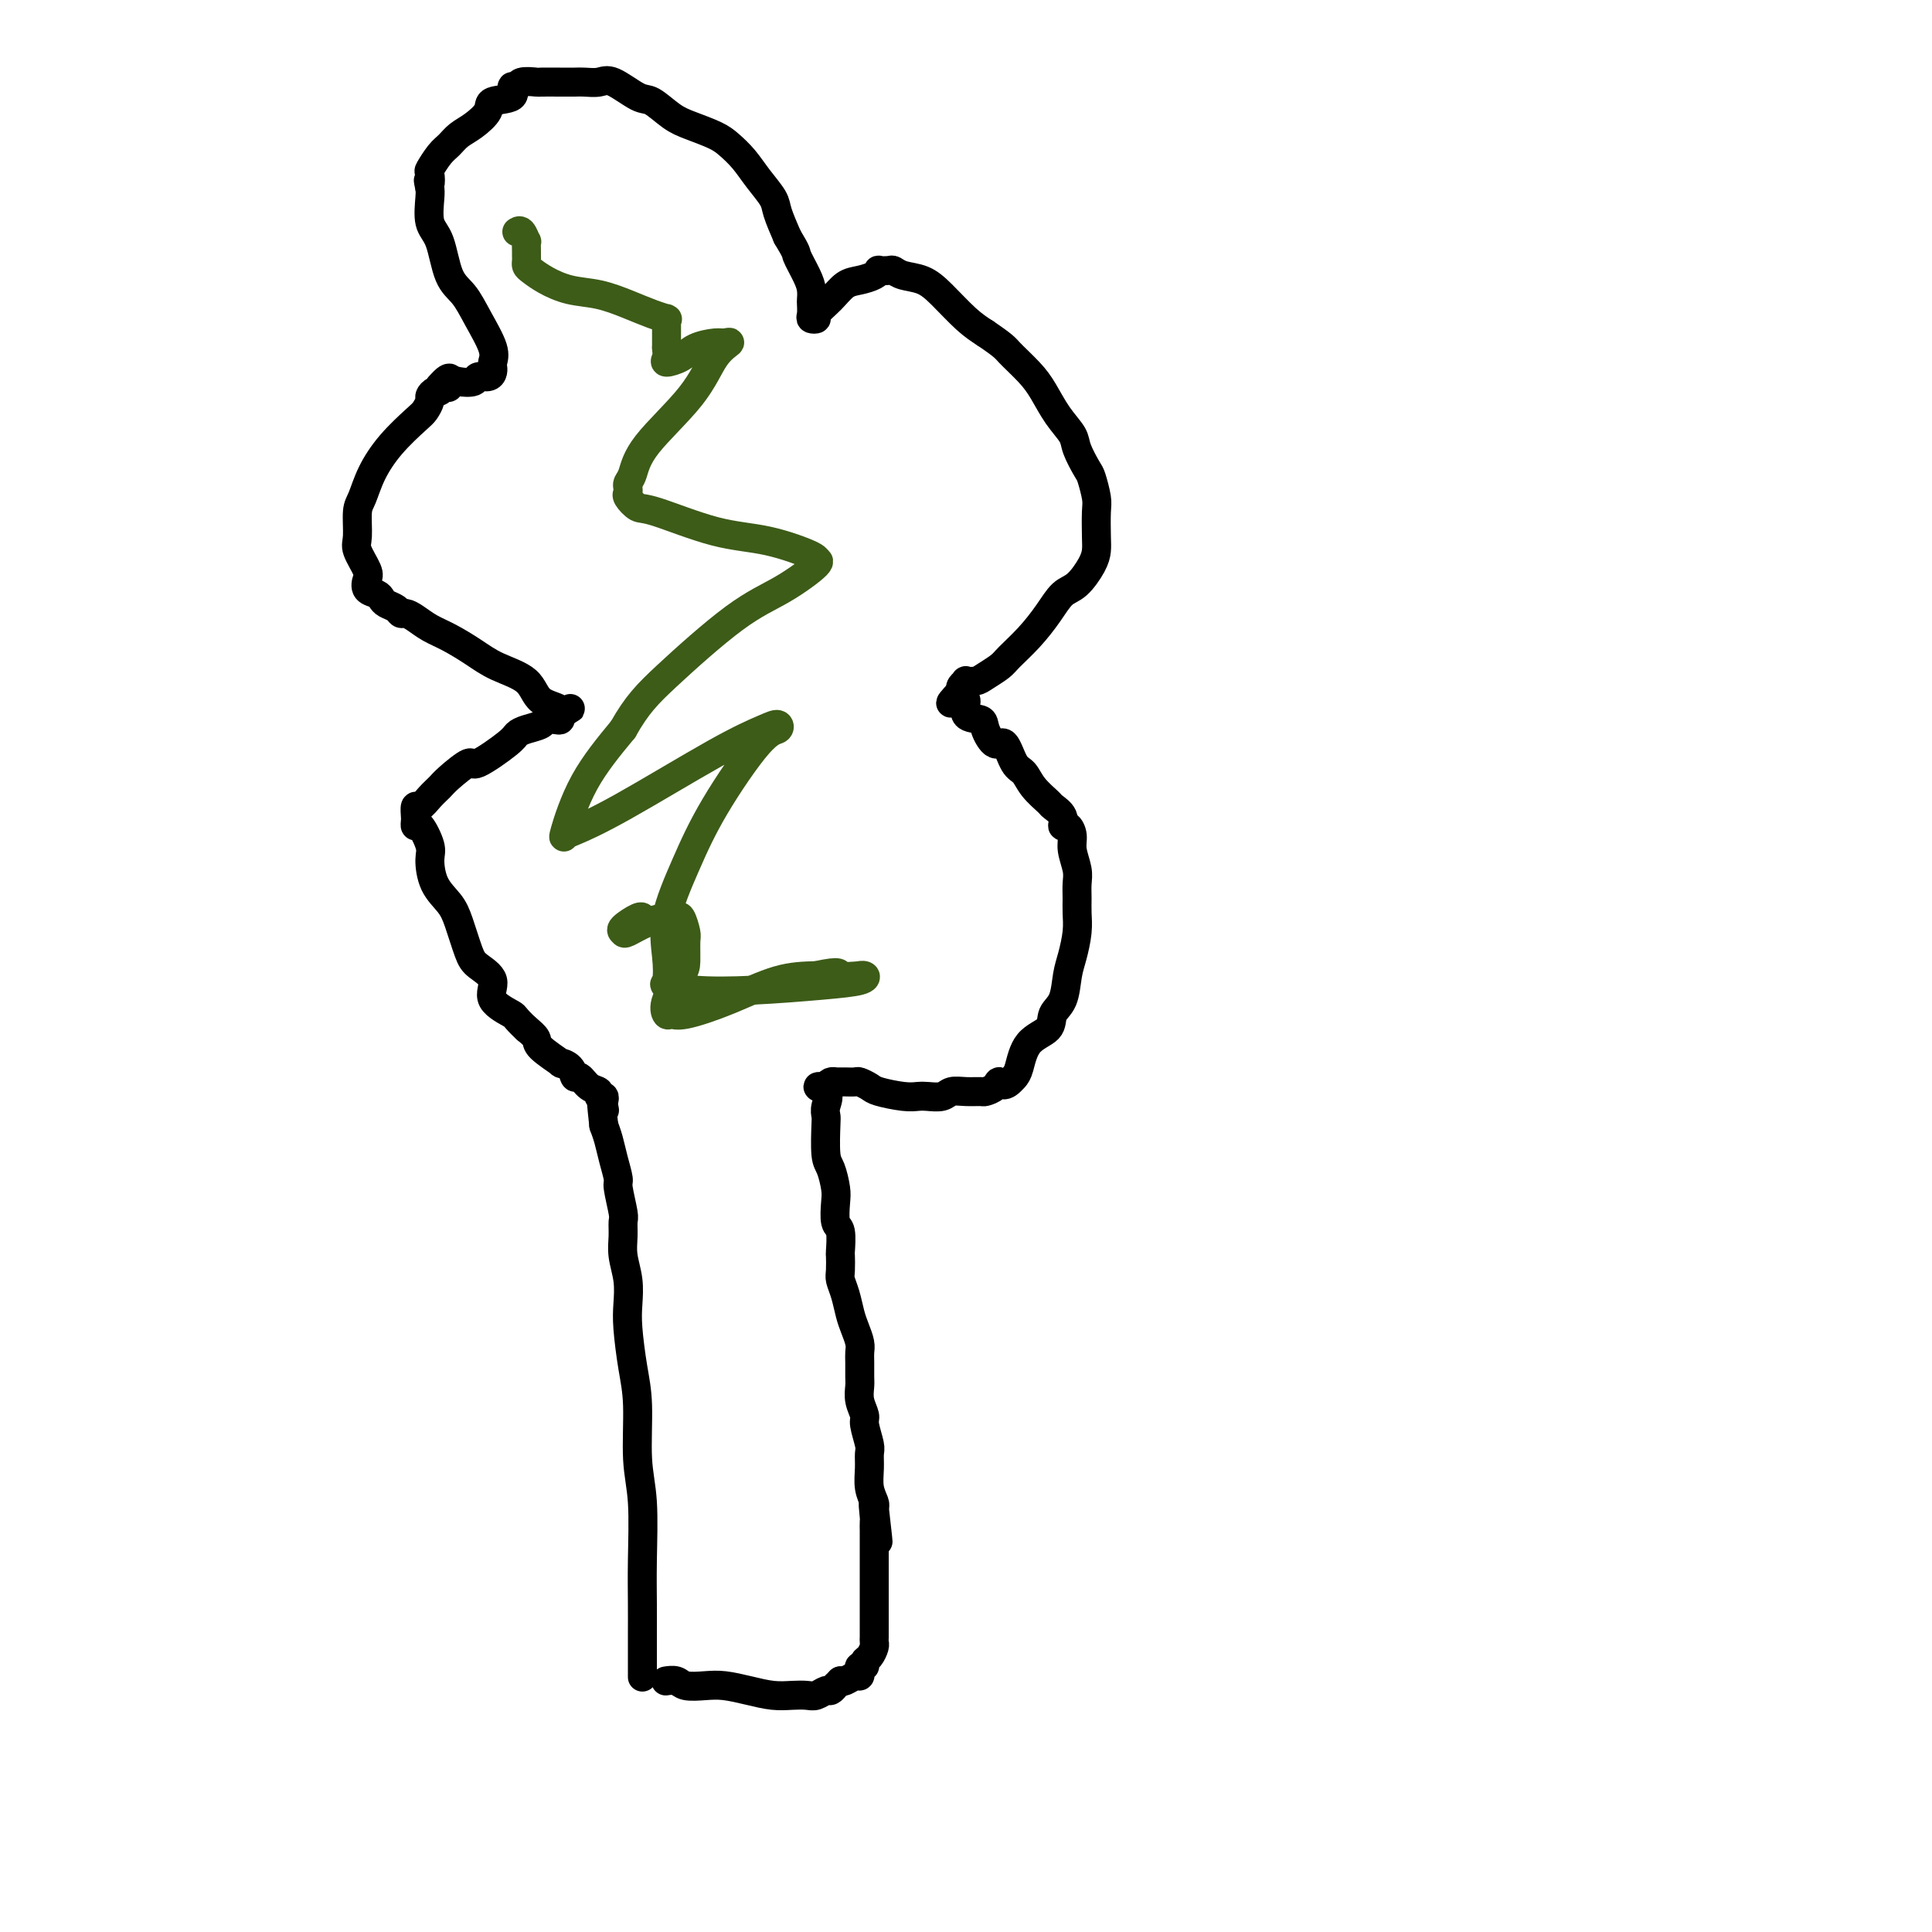
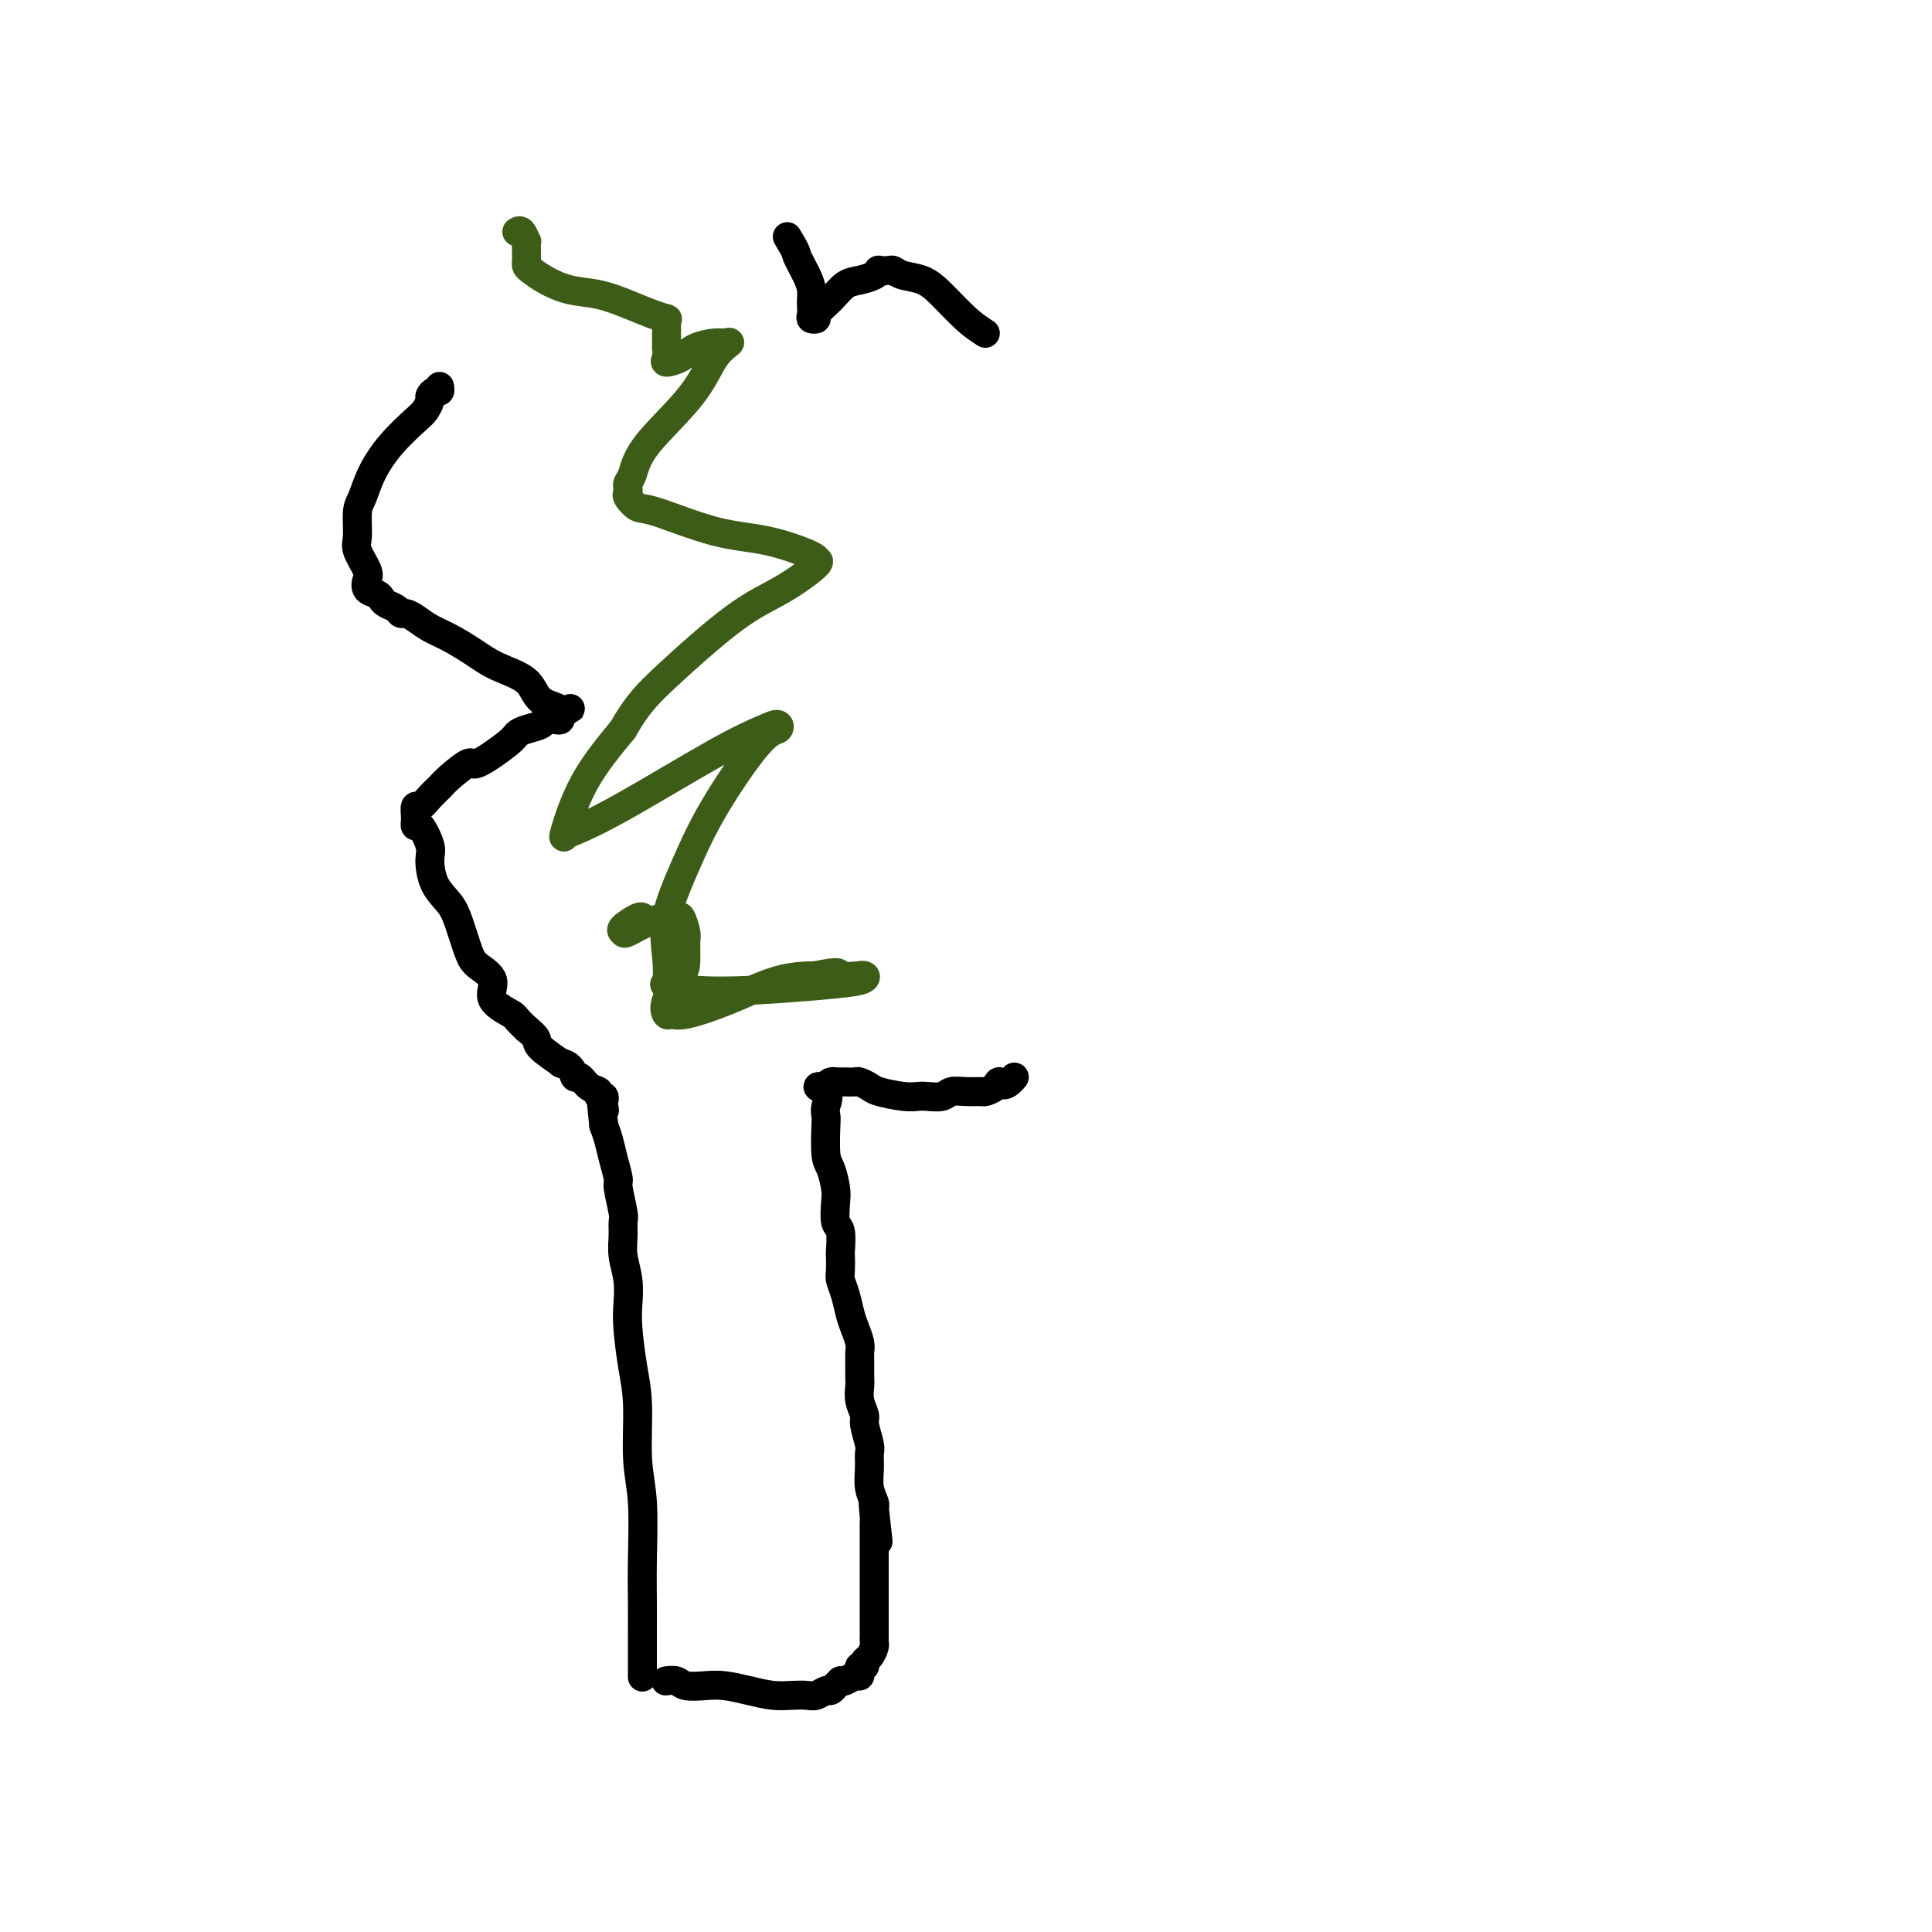
<svg xmlns="http://www.w3.org/2000/svg" viewBox="0 0 400 400" version="1.1">
  <g fill="none" stroke="#000000" stroke-width="6" stroke-linecap="round" stroke-linejoin="round">
    <path d="M133,347c0.000,0.197 0.000,0.394 0,0c-0.000,-0.394 -0.000,-1.379 0,-2c0.000,-0.621 0.001,-0.877 0,-2c-0.001,-1.123 -0.004,-3.113 0,-5c0.004,-1.887 0.016,-3.672 0,-6c-0.016,-2.328 -0.060,-5.200 0,-9c0.060,-3.800 0.223,-8.529 0,-12c-0.223,-3.471 -0.830,-5.684 -1,-9c-0.170,-3.316 0.099,-7.737 0,-11c-0.099,-3.263 -0.566,-5.370 -1,-8c-0.434,-2.630 -0.834,-5.785 -1,-8c-0.166,-2.215 -0.097,-3.490 0,-5c0.097,-1.510 0.223,-3.255 0,-5c-0.223,-1.745 -0.796,-3.490 -1,-5c-0.204,-1.510 -0.040,-2.783 0,-4c0.040,-1.217 -0.045,-2.376 0,-3c0.045,-0.624 0.219,-0.712 0,-2c-0.219,-1.288 -0.832,-3.776 -1,-5c-0.168,-1.224 0.110,-1.184 0,-2c-0.110,-0.816 -0.606,-2.489 -1,-4c-0.394,-1.511 -0.684,-2.860 -1,-4c-0.316,-1.140 -0.658,-2.070 -1,-3" />
    <path d="M125,233c-1.084,-9.890 -0.295,-5.616 0,-4c0.295,1.616 0.095,0.573 0,0c-0.095,-0.573 -0.084,-0.677 0,-1c0.084,-0.323 0.240,-0.865 0,-1c-0.240,-0.135 -0.877,0.137 -1,0c-0.123,-0.137 0.267,-0.684 0,-1c-0.267,-0.316 -1.190,-0.401 -2,-1c-0.810,-0.599 -1.505,-1.713 -2,-2c-0.495,-0.287 -0.788,0.253 -1,0c-0.212,-0.253 -0.343,-1.300 -1,-2c-0.657,-0.700 -1.842,-1.055 -2,-1c-0.158,0.055 0.710,0.520 0,0c-0.710,-0.520 -2.999,-2.025 -4,-3c-1.001,-0.975 -0.715,-1.422 -1,-2c-0.285,-0.578 -1.143,-1.289 -2,-2" />
    <path d="M109,213c-2.746,-2.562 -2.111,-2.468 -3,-3c-0.889,-0.532 -3.302,-1.689 -4,-3c-0.698,-1.311 0.320,-2.777 0,-4c-0.320,-1.223 -1.977,-2.205 -3,-3c-1.023,-0.795 -1.413,-1.403 -2,-3c-0.587,-1.597 -1.371,-4.183 -2,-6c-0.629,-1.817 -1.103,-2.866 -2,-4c-0.897,-1.134 -2.216,-2.352 -3,-4c-0.784,-1.648 -1.033,-3.727 -1,-5c0.033,-1.273 0.349,-1.740 0,-3c-0.349,-1.260 -1.362,-3.312 -2,-4c-0.638,-0.688 -0.901,-0.011 -1,0c-0.099,0.011 -0.035,-0.644 0,-1c0.035,-0.356 0.040,-0.413 0,-1c-0.040,-0.587 -0.126,-1.702 0,-2c0.126,-0.298 0.465,0.223 1,0c0.535,-0.223 1.266,-1.191 2,-2c0.734,-0.809 1.472,-1.460 2,-2c0.528,-0.540 0.848,-0.971 2,-2c1.152,-1.029 3.136,-2.657 4,-3c0.864,-0.343 0.606,0.599 2,0c1.394,-0.599 4.438,-2.739 6,-4c1.562,-1.261 1.640,-1.645 2,-2c0.360,-0.355 1.000,-0.683 2,-1c1.000,-0.317 2.359,-0.624 3,-1c0.641,-0.376 0.564,-0.823 1,-1c0.436,-0.177 1.387,-0.086 2,0c0.613,0.086 0.890,0.167 1,0c0.110,-0.167 0.055,-0.584 0,-1" />
    <path d="M116,148c4.583,-2.896 1.041,-0.638 0,0c-1.041,0.638 0.418,-0.346 0,-1c-0.418,-0.654 -2.712,-0.980 -4,-2c-1.288,-1.020 -1.569,-2.734 -3,-4c-1.431,-1.266 -4.011,-2.083 -6,-3c-1.989,-0.917 -3.387,-1.934 -5,-3c-1.613,-1.066 -3.441,-2.180 -5,-3c-1.559,-0.820 -2.851,-1.347 -4,-2c-1.149,-0.653 -2.157,-1.432 -3,-2c-0.843,-0.568 -1.522,-0.926 -2,-1c-0.478,-0.074 -0.757,0.135 -1,0c-0.243,-0.135 -0.451,-0.612 -1,-1c-0.549,-0.388 -1.440,-0.685 -2,-1c-0.560,-0.315 -0.789,-0.649 -1,-1c-0.211,-0.351 -0.404,-0.720 -1,-1c-0.596,-0.280 -1.595,-0.470 -2,-1c-0.405,-0.530 -0.214,-1.399 0,-2c0.214,-0.601 0.452,-0.935 0,-2c-0.452,-1.065 -1.595,-2.860 -2,-4c-0.405,-1.140 -0.074,-1.626 0,-3c0.074,-1.374 -0.110,-3.636 0,-5c0.110,-1.364 0.516,-1.832 1,-3c0.484,-1.168 1.048,-3.038 2,-5c0.952,-1.962 2.293,-4.017 4,-6c1.707,-1.983 3.781,-3.894 5,-5c1.219,-1.106 1.584,-1.406 2,-2c0.416,-0.594 0.882,-1.482 1,-2c0.118,-0.518 -0.113,-0.665 0,-1c0.113,-0.335 0.569,-0.860 1,-1c0.431,-0.140 0.837,0.103 1,0c0.163,-0.103 0.081,-0.551 0,-1" />
-     <path d="M91,80c2.948,-3.499 2.319,-0.745 2,0c-0.319,0.745 -0.328,-0.518 0,-1c0.328,-0.482 0.992,-0.185 2,0c1.008,0.185 2.361,0.256 3,0c0.639,-0.256 0.564,-0.839 1,-1c0.436,-0.161 1.384,0.098 2,0c0.616,-0.098 0.899,-0.555 1,-1c0.101,-0.445 0.018,-0.880 0,-1c-0.018,-0.120 0.029,0.074 0,0c-0.029,-0.074 -0.133,-0.417 0,-1c0.133,-0.583 0.503,-1.405 0,-3c-0.503,-1.595 -1.880,-3.961 -3,-6c-1.120,-2.039 -1.985,-3.751 -3,-5c-1.015,-1.249 -2.181,-2.036 -3,-4c-0.819,-1.964 -1.292,-5.104 -2,-7c-0.708,-1.896 -1.652,-2.549 -2,-4c-0.348,-1.451 -0.099,-3.700 0,-5c0.099,-1.300 0.050,-1.650 0,-2" />
-     <path d="M89,39c-0.626,-2.895 -0.190,-1.132 0,-1c0.190,0.132 0.133,-1.368 0,-2c-0.133,-0.632 -0.343,-0.395 0,-1c0.343,-0.605 1.238,-2.052 2,-3c0.762,-0.948 1.391,-1.396 2,-2c0.609,-0.604 1.198,-1.365 2,-2c0.802,-0.635 1.818,-1.145 3,-2c1.182,-0.855 2.531,-2.056 3,-3c0.469,-0.944 0.060,-1.630 1,-2c0.940,-0.370 3.230,-0.425 4,-1c0.770,-0.575 0.021,-1.671 0,-2c-0.021,-0.329 0.686,0.108 1,0c0.314,-0.108 0.234,-0.761 1,-1c0.766,-0.239 2.378,-0.064 3,0c0.622,0.064 0.253,0.018 1,0c0.747,-0.018 2.610,-0.008 4,0c1.390,0.008 2.309,0.013 3,0c0.691,-0.013 1.156,-0.045 2,0c0.844,0.045 2.067,0.165 3,0c0.933,-0.165 1.578,-0.617 3,0c1.422,0.617 3.623,2.301 5,3c1.377,0.699 1.929,0.413 3,1c1.071,0.587 2.660,2.046 4,3c1.340,0.954 2.430,1.402 4,2c1.570,0.598 3.619,1.347 5,2c1.381,0.653 2.096,1.212 3,2c0.904,0.788 1.999,1.805 3,3c1.001,1.195 1.907,2.568 3,4c1.093,1.432 2.371,2.924 3,4c0.629,1.076 0.608,1.736 1,3c0.392,1.264 1.196,3.132 2,5" />
    <path d="M163,49c2.204,3.643 1.715,3.251 2,4c0.285,0.749 1.345,2.638 2,4c0.655,1.362 0.906,2.197 1,3c0.094,0.803 0.029,1.575 0,2c-0.029,0.425 -0.024,0.505 0,1c0.024,0.495 0.068,1.406 0,2c-0.068,0.594 -0.248,0.870 0,1c0.248,0.130 0.922,0.112 1,0c0.078,-0.112 -0.442,-0.320 0,-1c0.442,-0.680 1.846,-1.832 3,-3c1.154,-1.168 2.059,-2.351 3,-3c0.941,-0.649 1.919,-0.762 3,-1c1.081,-0.238 2.264,-0.601 3,-1c0.736,-0.399 1.025,-0.836 1,-1c-0.025,-0.164 -0.362,-0.056 0,0c0.362,0.056 1.425,0.060 2,0c0.575,-0.060 0.663,-0.186 1,0c0.337,0.186 0.922,0.682 2,1c1.078,0.318 2.650,0.456 4,1c1.350,0.544 2.479,1.493 4,3c1.521,1.507 3.435,3.574 5,5c1.565,1.426 2.783,2.213 4,3" />
-     <path d="M204,69c4.023,2.722 4.080,3.026 5,4c0.920,0.974 2.704,2.619 4,4c1.296,1.381 2.105,2.500 3,4c0.895,1.500 1.875,3.383 3,5c1.125,1.617 2.396,2.968 3,4c0.604,1.032 0.540,1.744 1,3c0.460,1.256 1.444,3.057 2,4c0.556,0.943 0.685,1.029 1,2c0.315,0.971 0.815,2.828 1,4c0.185,1.172 0.055,1.659 0,3c-0.055,1.341 -0.034,3.537 0,5c0.034,1.463 0.082,2.193 0,3c-0.082,0.807 -0.292,1.692 -1,3c-0.708,1.308 -1.912,3.040 -3,4c-1.088,0.960 -2.058,1.149 -3,2c-0.942,0.851 -1.856,2.364 -3,4c-1.144,1.636 -2.518,3.395 -4,5c-1.482,1.605 -3.070,3.057 -4,4c-0.930,0.943 -1.201,1.376 -2,2c-0.799,0.624 -2.127,1.438 -3,2c-0.873,0.562 -1.292,0.872 -2,1c-0.708,0.128 -1.705,0.076 -2,0c-0.295,-0.076 0.113,-0.174 0,0c-0.113,0.174 -0.747,0.621 -1,1c-0.253,0.379 -0.127,0.689 0,1" />
-     <path d="M199,143c-4.312,4.640 -1.092,1.740 0,1c1.092,-0.740 0.056,0.682 0,1c-0.056,0.318 0.866,-0.466 1,0c0.134,0.466 -0.522,2.184 0,3c0.522,0.816 2.223,0.730 3,1c0.777,0.270 0.631,0.897 1,2c0.369,1.103 1.252,2.682 2,3c0.748,0.318 1.360,-0.626 2,0c0.640,0.626 1.308,2.821 2,4c0.692,1.179 1.409,1.340 2,2c0.591,0.660 1.058,1.817 2,3c0.942,1.183 2.360,2.393 3,3c0.640,0.607 0.501,0.613 1,1c0.499,0.387 1.635,1.155 2,2c0.365,0.845 -0.042,1.766 0,2c0.042,0.234 0.533,-0.219 1,0c0.467,0.219 0.910,1.111 1,2c0.090,0.889 -0.172,1.773 0,3c0.172,1.227 0.779,2.795 1,4c0.221,1.205 0.056,2.048 0,3c-0.056,0.952 -0.004,2.013 0,3c0.004,0.987 -0.039,1.899 0,3c0.039,1.101 0.161,2.391 0,4c-0.161,1.609 -0.604,3.537 -1,5c-0.396,1.463 -0.746,2.462 -1,4c-0.254,1.538 -0.411,3.616 -1,5c-0.589,1.384 -1.611,2.072 -2,3c-0.389,0.928 -0.146,2.094 -1,3c-0.854,0.906 -2.807,1.552 -4,3c-1.193,1.448 -1.627,3.700 -2,5c-0.373,1.300 -0.687,1.650 -1,2" />
    <path d="M210,223c-2.197,2.657 -2.688,1.301 -3,1c-0.312,-0.301 -0.444,0.454 -1,1c-0.556,0.546 -1.537,0.882 -2,1c-0.463,0.118 -0.407,0.018 -1,0c-0.593,-0.018 -1.835,0.048 -3,0c-1.165,-0.048 -2.252,-0.208 -3,0c-0.748,0.208 -1.156,0.785 -2,1c-0.844,0.215 -2.123,0.069 -3,0c-0.877,-0.069 -1.352,-0.061 -2,0c-0.648,0.061 -1.468,0.174 -3,0c-1.532,-0.174 -3.776,-0.635 -5,-1c-1.224,-0.365 -1.427,-0.634 -2,-1c-0.573,-0.366 -1.517,-0.830 -2,-1c-0.483,-0.170 -0.507,-0.045 -1,0c-0.493,0.045 -1.456,0.011 -2,0c-0.544,-0.011 -0.671,-0.000 -1,0c-0.329,0.000 -0.861,-0.010 -1,0c-0.139,0.010 0.117,0.041 0,0c-0.117,-0.041 -0.605,-0.155 -1,0c-0.395,0.155 -0.698,0.577 -1,1" />
    <path d="M171,225c-3.249,-0.235 -0.871,0.178 0,1c0.871,0.822 0.236,2.052 0,3c-0.236,0.948 -0.074,1.612 0,2c0.074,0.388 0.058,0.500 0,2c-0.058,1.500 -0.160,4.388 0,6c0.160,1.612 0.583,1.948 1,3c0.417,1.052 0.830,2.818 1,4c0.170,1.182 0.098,1.778 0,3c-0.098,1.222 -0.222,3.069 0,4c0.222,0.931 0.791,0.945 1,2c0.209,1.055 0.059,3.152 0,4c-0.059,0.848 -0.027,0.446 0,1c0.027,0.554 0.048,2.062 0,3c-0.048,0.938 -0.167,1.305 0,2c0.167,0.695 0.619,1.720 1,3c0.381,1.280 0.691,2.817 1,4c0.309,1.183 0.619,2.011 1,3c0.381,0.989 0.834,2.137 1,3c0.166,0.863 0.043,1.441 0,2c-0.043,0.559 -0.008,1.099 0,2c0.008,0.901 -0.013,2.165 0,3c0.013,0.835 0.060,1.243 0,2c-0.060,0.757 -0.226,1.865 0,3c0.226,1.135 0.846,2.298 1,3c0.154,0.702 -0.156,0.943 0,2c0.156,1.057 0.777,2.931 1,4c0.223,1.069 0.046,1.333 0,2c-0.046,0.667 0.039,1.735 0,3c-0.039,1.265 -0.203,2.725 0,4c0.203,1.275 0.772,2.364 1,3c0.228,0.636 0.114,0.818 0,1" />
    <path d="M181,312c1.547,13.633 0.415,4.214 0,1c-0.415,-3.214 -0.111,-0.224 0,1c0.111,1.224 0.030,0.683 0,1c-0.030,0.317 -0.008,1.491 0,2c0.008,0.509 0.002,0.353 0,1c-0.002,0.647 -0.001,2.095 0,3c0.001,0.905 0.000,1.265 0,2c-0.000,0.735 -0.000,1.845 0,3c0.000,1.155 0.000,2.355 0,3c-0.000,0.645 -0.000,0.735 0,1c0.000,0.265 -0.000,0.706 0,1c0.000,0.294 0.000,0.442 0,1c-0.000,0.558 -0.000,1.526 0,2c0.000,0.474 0.000,0.456 0,1c-0.000,0.544 -0.000,1.652 0,2c0.000,0.348 0.001,-0.062 0,0c-0.001,0.062 -0.003,0.598 0,1c0.003,0.402 0.011,0.671 0,1c-0.011,0.329 -0.040,0.719 0,1c0.040,0.281 0.151,0.453 0,1c-0.151,0.547 -0.562,1.470 -1,2c-0.438,0.530 -0.901,0.668 -1,1c-0.099,0.332 0.168,0.859 0,1c-0.168,0.141 -0.770,-0.102 -1,0c-0.230,0.102 -0.089,0.549 0,1c0.089,0.451 0.127,0.904 0,1c-0.127,0.096 -0.419,-0.167 -1,0c-0.581,0.167 -1.452,0.762 -2,1c-0.548,0.238 -0.774,0.119 -1,0" />
    <path d="M174,348c-1.323,1.327 -1.131,1.144 -1,1c0.131,-0.144 0.202,-0.249 0,0c-0.202,0.249 -0.675,0.851 -1,1c-0.325,0.149 -0.501,-0.155 -1,0c-0.499,0.155 -1.322,0.771 -2,1c-0.678,0.229 -1.213,0.072 -2,0c-0.787,-0.072 -1.826,-0.058 -3,0c-1.174,0.058 -2.482,0.160 -4,0c-1.518,-0.160 -3.246,-0.583 -5,-1c-1.754,-0.417 -3.535,-0.830 -5,-1c-1.465,-0.170 -2.613,-0.098 -4,0c-1.387,0.098 -3.013,0.222 -4,0c-0.987,-0.222 -1.336,-0.792 -2,-1c-0.664,-0.208 -1.642,-0.056 -2,0c-0.358,0.056 -0.096,0.015 0,0c0.096,-0.015 0.028,-0.004 0,0c-0.028,0.004 -0.014,0.002 0,0" />
  </g>
  <g fill="none" stroke="#3D5C18" stroke-width="6" stroke-linecap="round" stroke-linejoin="round">
    <path d="M133,190c0.023,0.054 0.045,0.107 0,0c-0.045,-0.107 -0.158,-0.375 -1,0c-0.842,0.375 -2.412,1.393 -3,2c-0.588,0.607 -0.193,0.805 0,1c0.193,0.195 0.184,0.389 1,0c0.816,-0.389 2.457,-1.362 4,-2c1.543,-0.638 2.988,-0.941 4,-1c1.012,-0.059 1.592,0.127 2,0c0.408,-0.127 0.644,-0.567 1,0c0.356,0.567 0.830,2.139 1,3c0.170,0.861 0.034,1.009 0,2c-0.034,0.991 0.032,2.825 0,4c-0.032,1.175 -0.162,1.690 -1,3c-0.838,1.310 -2.385,3.415 -3,5c-0.615,1.585 -0.299,2.649 0,3c0.299,0.351 0.580,-0.011 1,0c0.420,0.011 0.979,0.395 3,0c2.021,-0.395 5.506,-1.568 9,-3c3.494,-1.432 6.998,-3.123 10,-4c3.002,-0.877 5.501,-0.938 8,-1" />
    <path d="M169,202c5.681,-1.237 4.385,-0.328 5,0c0.615,0.328 3.141,0.077 4,0c0.859,-0.077 0.052,0.021 0,0c-0.052,-0.021 0.652,-0.162 1,0c0.348,0.162 0.341,0.628 -1,1c-1.341,0.372 -4.016,0.649 -8,1c-3.984,0.351 -9.277,0.774 -14,1c-4.723,0.226 -8.876,0.253 -12,0c-3.124,-0.253 -5.218,-0.787 -6,-1c-0.782,-0.213 -0.251,-0.107 0,-1c0.251,-0.893 0.223,-2.786 0,-5c-0.223,-2.214 -0.641,-4.750 0,-8c0.641,-3.250 2.341,-7.215 4,-11c1.659,-3.785 3.276,-7.391 6,-12c2.724,-4.609 6.555,-10.221 9,-13c2.445,-2.779 3.504,-2.726 4,-3c0.496,-0.274 0.427,-0.876 0,-1c-0.427,-0.124 -1.214,0.228 -3,1c-1.786,0.772 -4.572,1.962 -10,5c-5.428,3.038 -13.498,7.924 -19,11c-5.502,3.076 -8.436,4.344 -10,5c-1.564,0.656 -1.760,0.702 -2,1c-0.240,0.298 -0.526,0.850 0,-1c0.526,-1.850 1.865,-6.100 4,-10c2.135,-3.900 5.068,-7.450 8,-11" />
    <path d="M129,151c2.868,-5.089 5.037,-7.311 9,-11c3.963,-3.689 9.720,-8.846 14,-12c4.280,-3.154 7.082,-4.305 10,-6c2.918,-1.695 5.950,-3.932 7,-5c1.050,-1.068 0.118,-0.966 0,-1c-0.118,-0.034 0.580,-0.203 -1,-1c-1.580,-0.797 -5.436,-2.220 -9,-3c-3.564,-0.780 -6.836,-0.916 -11,-2c-4.164,-1.084 -9.221,-3.117 -12,-4c-2.779,-0.883 -3.281,-0.618 -4,-1c-0.719,-0.382 -1.654,-1.413 -2,-2c-0.346,-0.587 -0.104,-0.732 0,-1c0.104,-0.268 0.068,-0.659 0,-1c-0.068,-0.341 -0.168,-0.633 0,-1c0.168,-0.367 0.603,-0.810 1,-2c0.397,-1.190 0.755,-3.128 3,-6c2.245,-2.872 6.377,-6.679 9,-10c2.623,-3.321 3.737,-6.156 5,-8c1.263,-1.844 2.674,-2.698 3,-3c0.326,-0.302 -0.432,-0.052 -1,0c-0.568,0.052 -0.947,-0.093 -2,0c-1.053,0.093 -2.779,0.426 -4,1c-1.221,0.574 -1.935,1.391 -3,2c-1.065,0.609 -2.479,1.010 -3,1c-0.521,-0.010 -0.149,-0.431 0,-1c0.149,-0.569 0.074,-1.284 0,-2" />
    <path d="M138,72c0.001,-1.038 0.002,-2.134 0,-3c-0.002,-0.866 -0.008,-1.502 0,-2c0.008,-0.498 0.030,-0.857 0,-1c-0.030,-0.143 -0.113,-0.070 0,0c0.113,0.070 0.422,0.136 0,0c-0.422,-0.136 -1.575,-0.473 -3,-1c-1.425,-0.527 -3.120,-1.244 -5,-2c-1.880,-0.756 -3.943,-1.550 -6,-2c-2.057,-0.450 -4.106,-0.554 -6,-1c-1.894,-0.446 -3.632,-1.233 -5,-2c-1.368,-0.767 -2.367,-1.514 -3,-2c-0.633,-0.486 -0.902,-0.713 -1,-1c-0.098,-0.287 -0.026,-0.635 0,-1c0.026,-0.365 0.004,-0.746 0,-1c-0.004,-0.254 0.009,-0.380 0,-1c-0.009,-0.620 -0.041,-1.735 0,-2c0.041,-0.265 0.155,0.321 0,0c-0.155,-0.321 -0.580,-1.548 -1,-2c-0.420,-0.452 -0.834,-0.129 -1,0c-0.166,0.129 -0.083,0.065 0,0" />
  </g>
</svg>